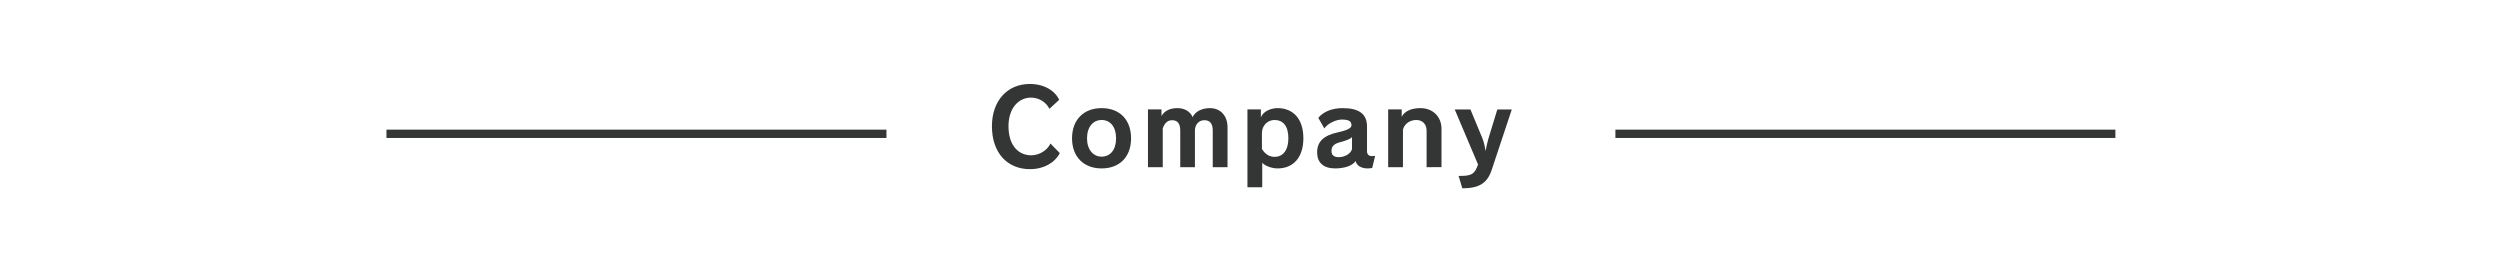
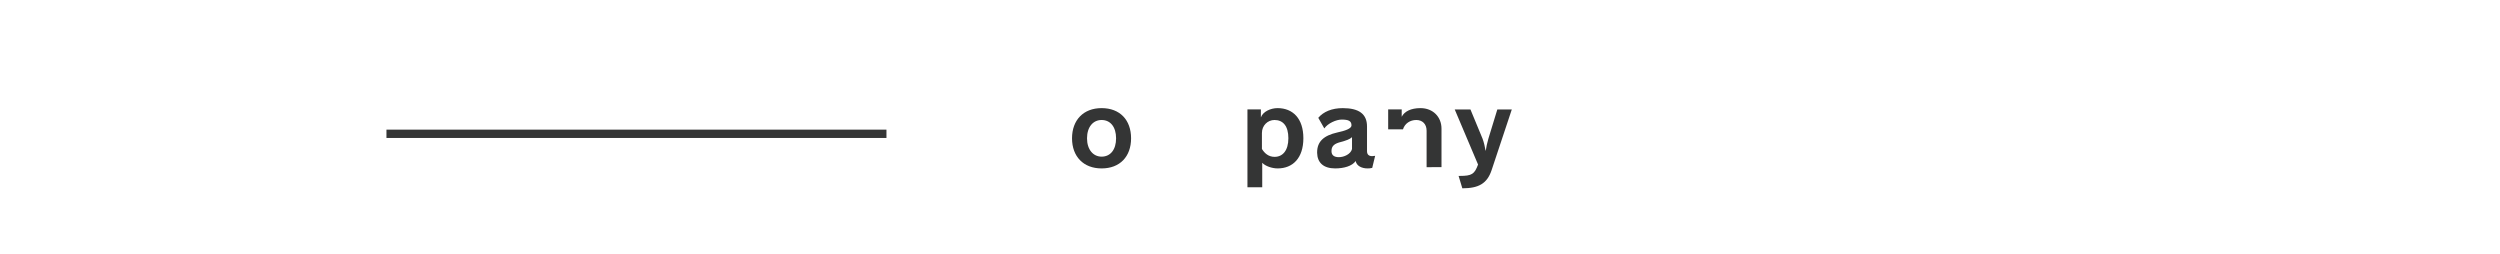
<svg xmlns="http://www.w3.org/2000/svg" version="1.1" id="レイヤー_1" x="0px" y="0px" width="600px" height="61px" viewBox="0 0 600 61" enable-background="new 0 0 600 61" xml:space="preserve">
  <g>
-     <path fill="#343535" d="M254.358,36.746c-1.225,2.324-3.823,3.85-7.173,3.85c-5.448,0-9.123-3.925-9.123-10.299   c0-6.098,3.675-10.146,9.098-10.146c3.475,0,6.024,1.624,7.049,3.799l-2.35,2.174c-0.725-1.549-2.499-2.699-4.398-2.699   c-3.05,0-5.424,2.574-5.424,6.873c0,4.699,2.474,6.975,5.448,6.975c1.875,0,3.824-1.125,4.624-2.825L254.358,36.746z" />
    <path fill="#343535" d="M257.287,33.197c0-4.399,2.75-7.248,7.099-7.248c4.398,0,7.073,2.849,7.073,7.248   c0,4.373-2.675,7.223-7.073,7.223C260.037,40.42,257.287,37.57,257.287,33.197z M267.86,33.197c0-2.75-1.375-4.399-3.475-4.399   c-2.024,0-3.499,1.649-3.499,4.399c0,2.699,1.475,4.398,3.499,4.398C266.485,37.596,267.86,35.946,267.86,33.197z" />
-     <path fill="#343535" d="M291.058,40.12v-8.748c0-1.699-0.649-2.524-2.024-2.524c-1.324,0-2.199,1.05-2.249,2.375v8.897h-3.524   v-8.748c0-1.675-0.625-2.524-1.975-2.524c-1.124,0-1.85,0.825-2.225,1.975v9.298h-3.549V26.248h3.249v1.6   c0.601-1.1,1.825-1.898,3.824-1.898c1.774,0,3.1,0.85,3.649,2.174c0.575-1.324,2.175-2.174,4.148-2.174   c2.524,0,4.225,1.824,4.225,4.573v9.598H291.058z" />
    <path fill="#343535" d="M299.387,44.943V26.248h3.225v1.925c0.5-1.399,2.35-2.224,3.999-2.224c3.674,0,6.198,2.498,6.198,7.223   c0,4.773-2.55,7.248-6.174,7.248c-1.35,0-2.949-0.55-3.699-1.35v5.873H299.387z M302.861,35.746   c0.625,1.025,1.574,1.899,3.049,1.899c1.899,0,3.3-1.475,3.3-4.474c0-2.949-1.3-4.374-3.324-4.374c-1.675,0-3.024,1.35-3.024,3.124   V35.746z" />
    <path fill="#343535" d="M329.333,40.295c-0.374,0.1-0.749,0.125-1.124,0.125c-1.4,0-2.625-0.6-2.85-1.774   c-0.85,1.225-2.85,1.774-4.924,1.774c-2.824,0-4.273-1.399-4.324-3.725V36.57c0-2.648,1.65-4.049,4.824-4.773   c1.874-0.399,3.424-0.924,3.424-1.699c0-1.074-0.725-1.4-2.374-1.4c-1.274,0-3.324,0.9-4.149,2.125l-1.449-2.549   c1.25-1.475,3.274-2.324,5.873-2.324c3.85,0,5.824,1.374,5.824,4.398v5.924c0,0.85,0.475,1.199,1.225,1.199   c0.225,0,0.475-0.025,0.725-0.074L329.333,40.295z M324.484,32.922c-0.475,0.475-1.449,0.824-2.674,1.15   c-1.375,0.35-2.25,0.85-2.25,2.124v0.149c0.025,0.9,0.625,1.375,1.774,1.375c1.2,0,2.825-0.699,3.149-1.949V32.922z" />
-     <path fill="#343535" d="M342.384,40.12v-8.748c0-1.649-1.05-2.574-2.475-2.574c-1.449,0-2.749,0.8-3.199,2.249v9.073h-3.549V26.248   h3.249v1.775c0.65-1.275,2.2-2.074,4.499-2.074c3.024,0,5.049,2.124,5.049,4.924v9.247H342.384z" />
+     <path fill="#343535" d="M342.384,40.12v-8.748c0-1.649-1.05-2.574-2.475-2.574c-1.449,0-2.749,0.8-3.199,2.249h-3.549V26.248   h3.249v1.775c0.65-1.275,2.2-2.074,4.499-2.074c3.024,0,5.049,2.124,5.049,4.924v9.247H342.384z" />
    <path fill="#343535" d="M350.062,42.22h0.274c2.949,0,3.55-0.45,4.399-2.725l-5.599-13.222h3.773l2.899,6.998   c0.375,1,0.575,2.025,0.725,2.875h0.051c0.125-0.926,0.324-1.75,0.625-2.85l2.149-7.023h3.474l-4.849,14.571   c-1.075,3.199-3.1,4.349-7.023,4.349L350.062,42.22z" />
  </g>
-   <rect x="387.697" y="31.113" fill="#343535" width="120" height="2" />
  <rect x="92.75" y="31.113" fill="#343535" width="120" height="2" />
</svg>